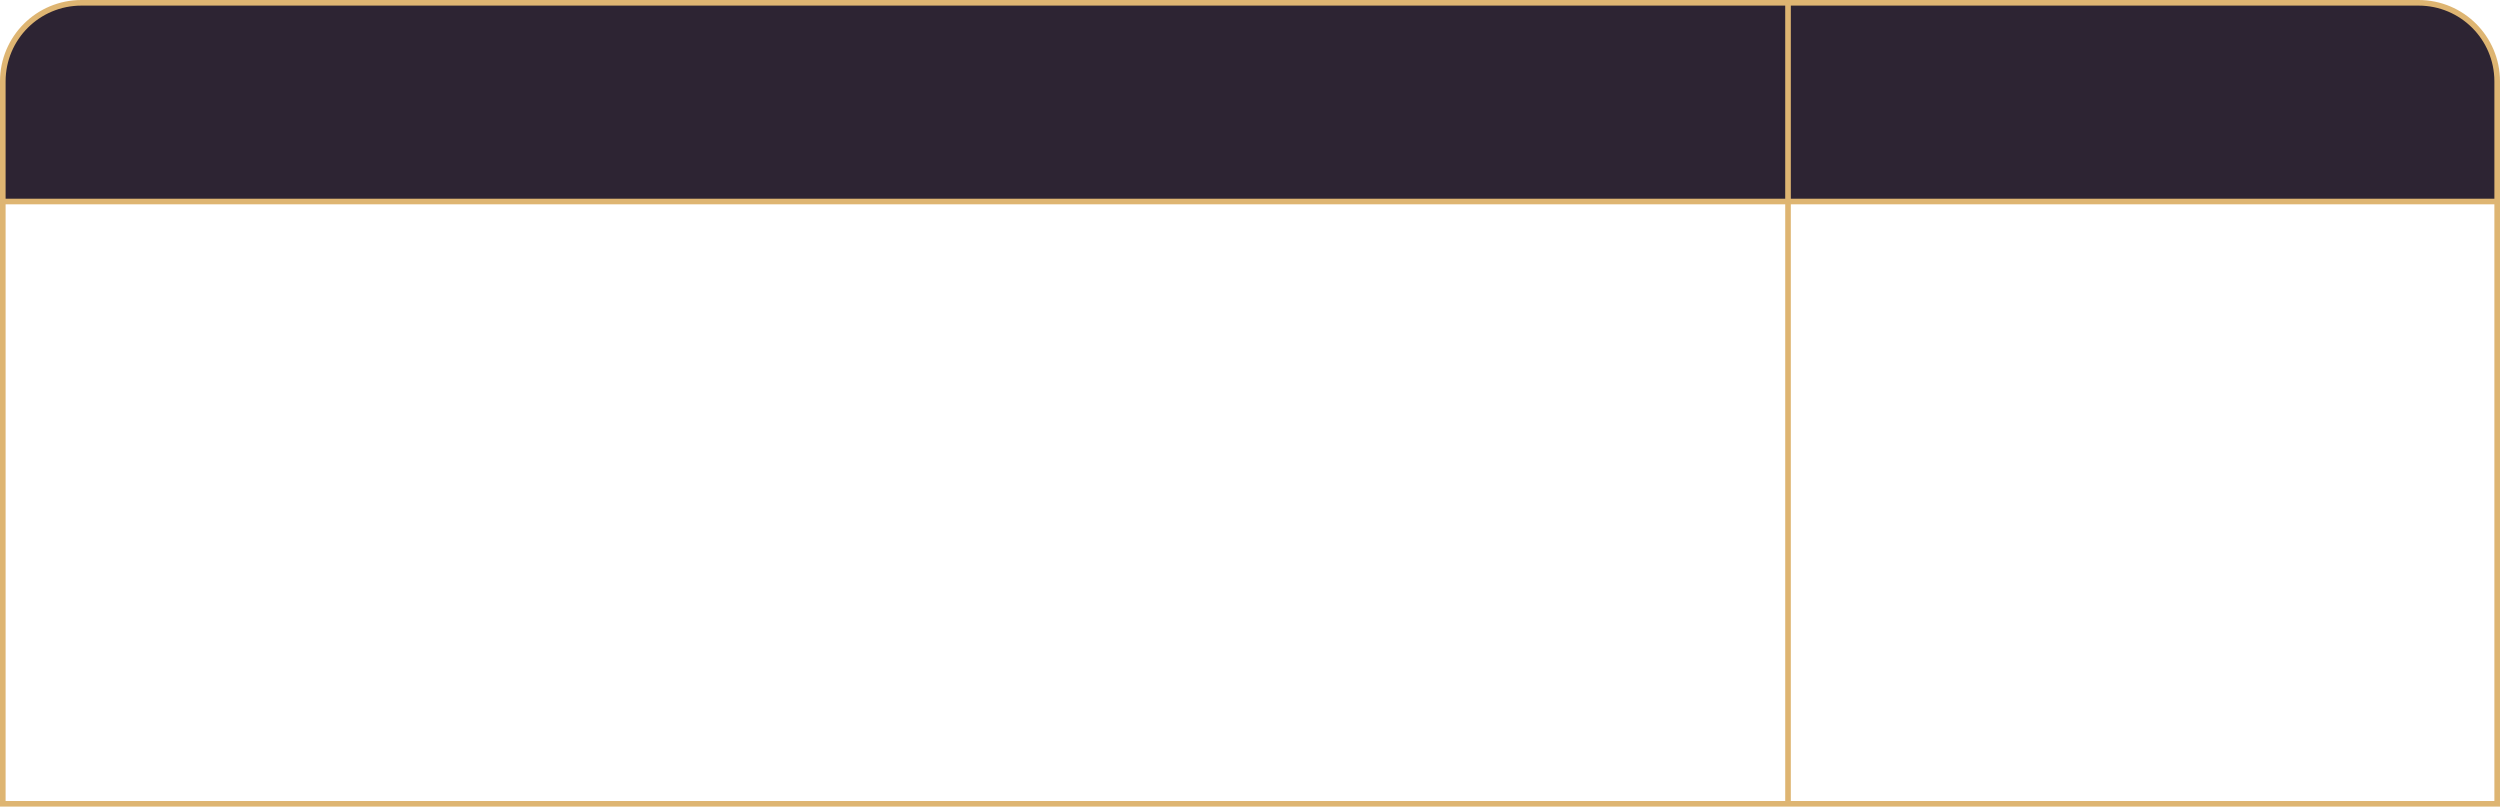
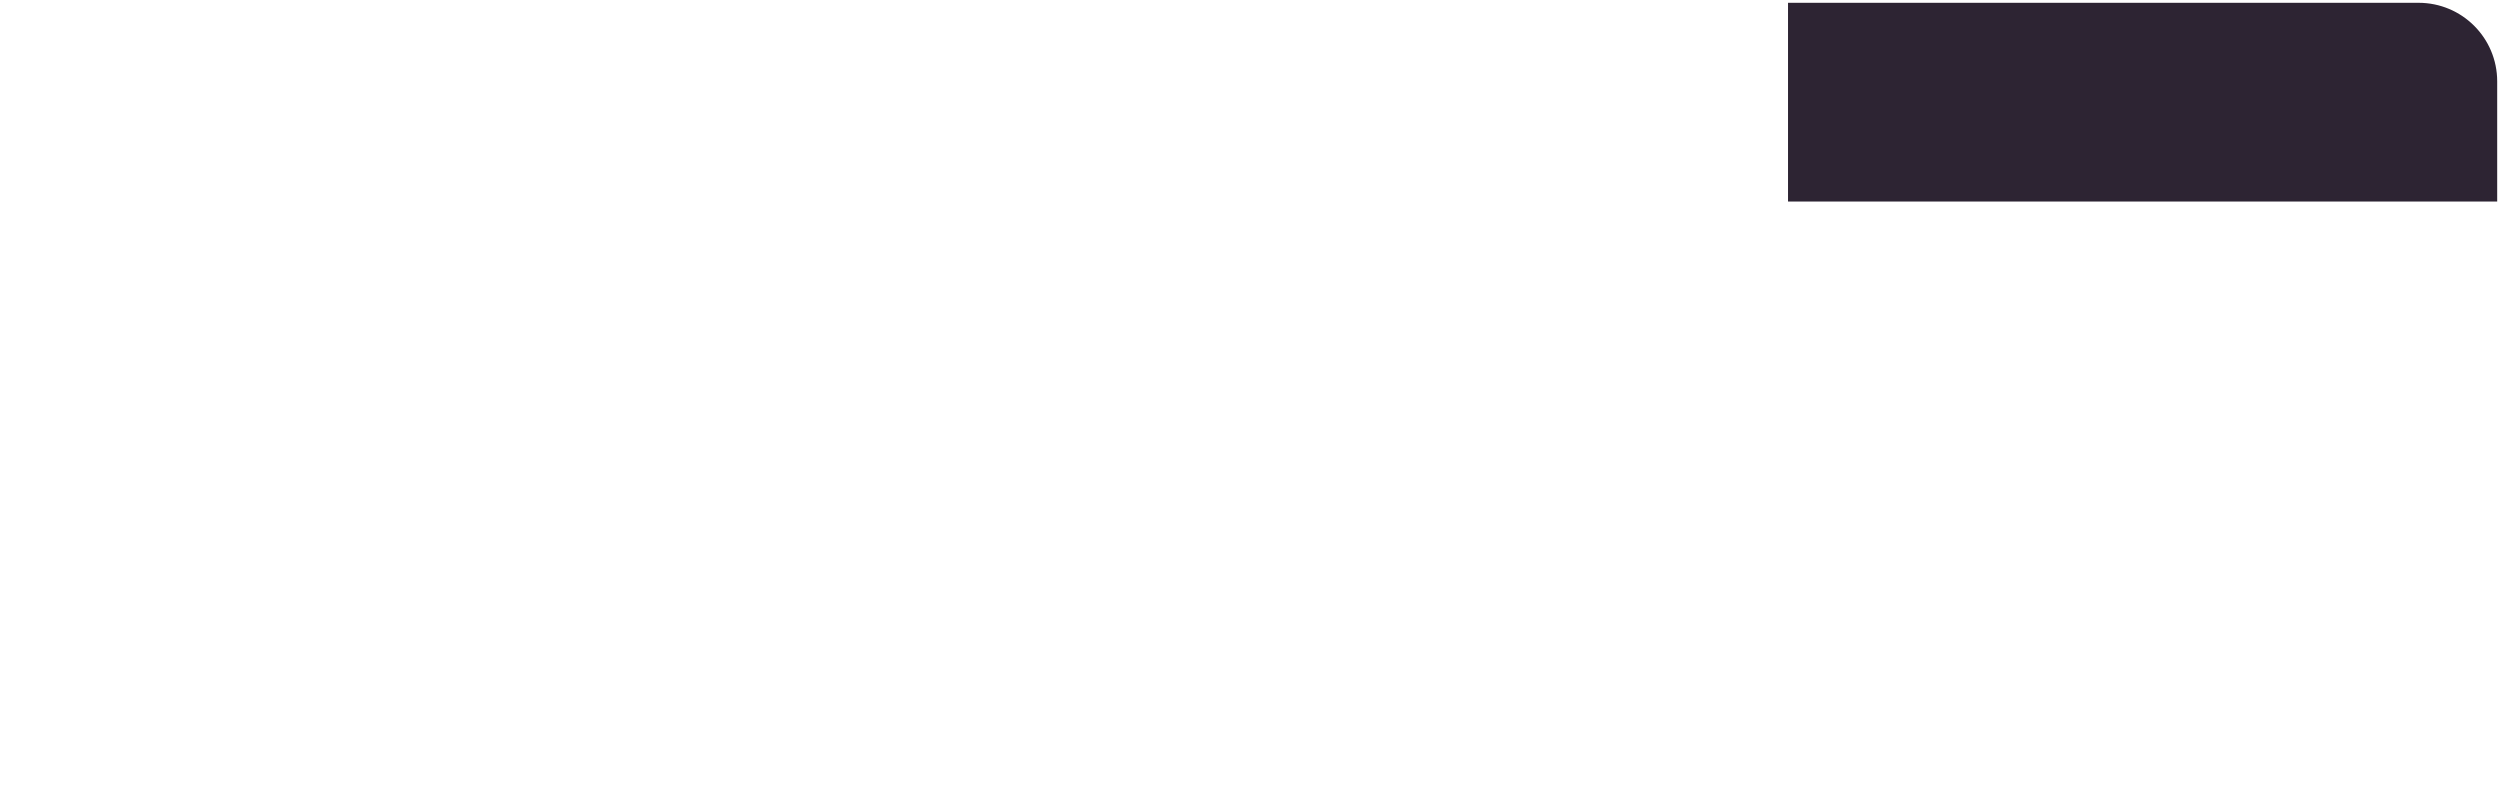
<svg xmlns="http://www.w3.org/2000/svg" version="1.1" x="0px" y="0px" width="376.425px" height="121.455px" viewBox="0 0 376.425 121.455" style="overflow:scroll;enable-background:new 0 0 376.425 121.455;" xml:space="preserve">
  <style type="text/css">
	.st0{fill:#2D2433;}
	.st1{fill:none;stroke:#DEB572;stroke-width:0.845;stroke-miterlimit:10;}
</style>
  <defs>
</defs>
  <g>
    <g id="XMLID_1_">
      <g>
        <path class="st0" d="M376.002,12.252v18.09h-106.78V0.422h94.94C370.702,0.422,376.002,5.712,376.002,12.252z" />
-         <path class="st0" d="M269.222,0.422v29.92H0.422v-18.09c0-6.54,5.3-11.83,11.84-11.83H269.222z" />
      </g>
      <g>
-         <path class="st1" d="M0.422,30.342v-18.09c0-6.54,5.3-11.83,11.84-11.83h256.96h94.94c6.54,0,11.84,5.29,11.84,11.83v18.09v90.69     h-106.78H0.422V30.342z" />
-         <polyline class="st1" points="0.422,30.342 269.222,30.342 376.002,30.342    " />
-         <polyline class="st1" points="269.222,0.422 269.222,30.342 269.222,121.032    " />
-       </g>
+         </g>
    </g>
  </g>
</svg>